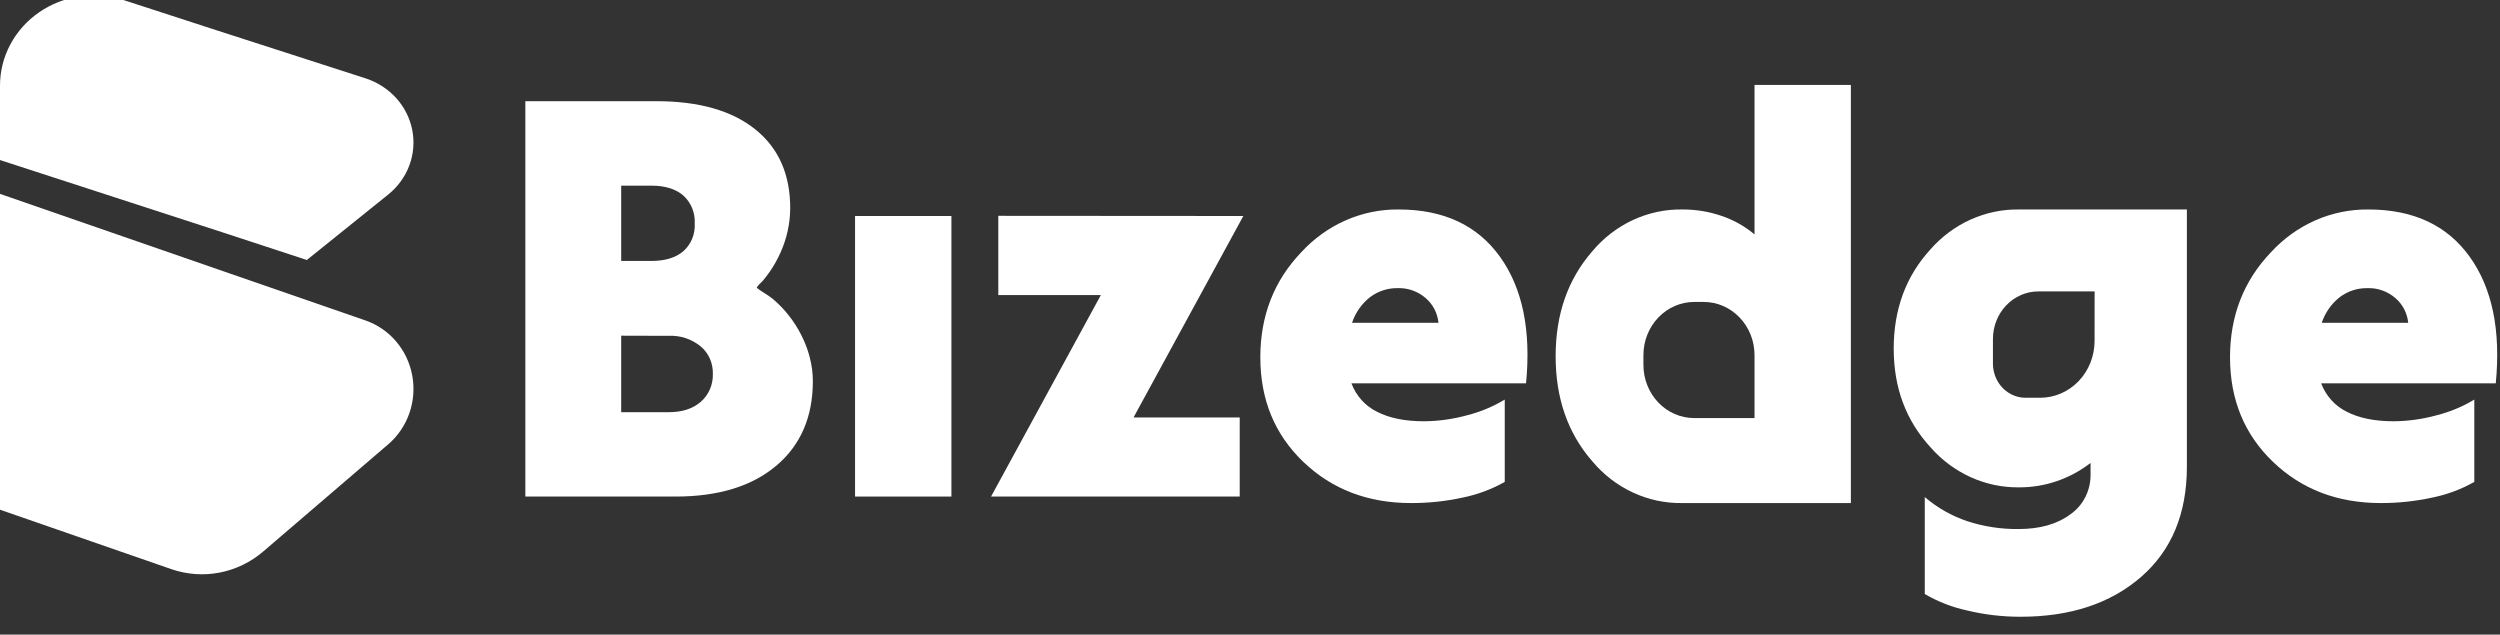
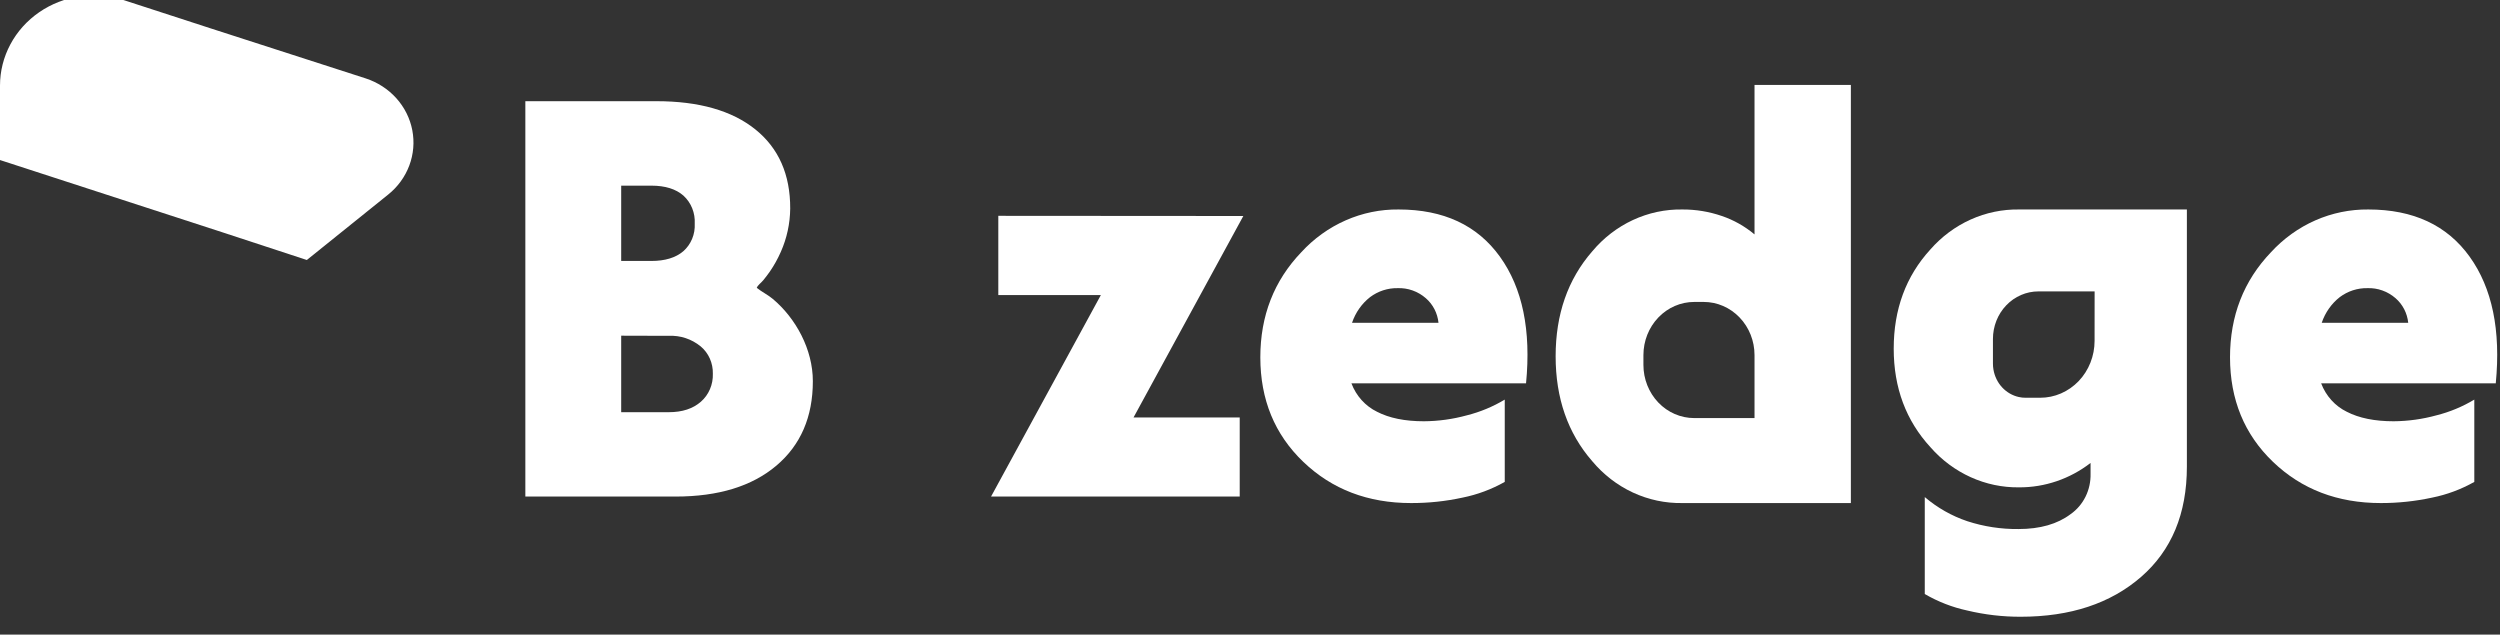
<svg xmlns="http://www.w3.org/2000/svg" width="130" height="33" viewBox="0 0 130 33" fill="none">
  <rect x="0" y="0" width="130" height="33" fill="#333333" stroke="none" />
  <path d="M35.129 25.821H27.318V5.262H34.133C36.342 5.262 38.056 5.75 39.273 6.725C40.49 7.701 41.096 9.074 41.091 10.845C41.083 11.625 40.916 12.394 40.601 13.101C40.444 13.457 40.256 13.796 40.037 14.115C39.929 14.27 39.813 14.423 39.694 14.568C39.576 14.713 39.4 14.828 39.352 14.969C39.617 15.179 39.924 15.327 40.188 15.546C41.387 16.554 42.268 18.17 42.268 19.822C42.268 21.681 41.634 23.146 40.368 24.216C39.101 25.286 37.355 25.821 35.129 25.821ZM32.302 9.654V13.57H33.864C34.582 13.57 35.138 13.401 35.533 13.063C35.731 12.889 35.888 12.668 35.991 12.419C36.094 12.171 36.14 11.9 36.126 11.63C36.141 11.357 36.096 11.084 35.995 10.832C35.894 10.58 35.739 10.355 35.542 10.175C35.148 9.828 34.591 9.654 33.873 9.654H32.302ZM32.302 17.456V21.434H34.779C35.481 21.434 36.037 21.251 36.45 20.886C36.652 20.709 36.812 20.487 36.919 20.235C37.026 19.984 37.077 19.71 37.068 19.435C37.075 19.163 37.021 18.893 36.912 18.646C36.802 18.399 36.639 18.183 36.436 18.013C35.964 17.629 35.377 17.434 34.779 17.463L32.302 17.456Z" fill="white" />
-   <path d="M44.463 25.821V11.232H49.474V25.821H44.463Z" fill="white" />
+   <path d="M44.463 25.821V11.232H49.474H44.463Z" fill="white" />
  <path d="M64.653 11.232L58.943 21.709H64.465V25.82H51.535L57.245 15.343H51.912V11.223L64.653 11.232Z" fill="white" />
  <path d="M73.375 26.159C71.131 26.159 69.263 25.445 67.773 24.018C66.282 22.591 65.537 20.779 65.537 18.581C65.537 16.424 66.246 14.602 67.665 13.118C68.319 12.405 69.106 11.84 69.977 11.457C70.848 11.074 71.784 10.882 72.729 10.893C75.062 10.893 76.817 11.71 77.994 13.344C79.17 14.977 79.624 17.174 79.354 19.934H70.274C70.521 20.587 70.998 21.116 71.607 21.412C72.244 21.741 73.057 21.906 74.045 21.906C74.799 21.901 75.551 21.797 76.281 21.596C76.97 21.423 77.632 21.148 78.247 20.779V25.059C77.559 25.446 76.819 25.722 76.051 25.876C75.171 26.067 74.274 26.162 73.375 26.159ZM72.674 14.984C72.163 14.975 71.663 15.138 71.247 15.448C70.813 15.787 70.485 16.253 70.305 16.787H74.802C74.751 16.286 74.514 15.826 74.142 15.506C73.731 15.149 73.208 14.963 72.674 14.984Z" fill="white" />
  <path d="M123.801 26.159C121.554 26.159 119.686 25.445 118.197 24.018C116.707 22.591 115.962 20.779 115.961 18.581C115.961 16.424 116.67 14.602 118.089 13.118C118.743 12.405 119.53 11.84 120.401 11.457C121.272 11.075 122.208 10.883 123.153 10.893C125.489 10.893 127.244 11.71 128.419 13.344C129.595 14.977 130.048 17.174 129.78 19.934H120.7C120.948 20.587 121.425 21.116 122.034 21.412C122.672 21.741 123.484 21.906 124.472 21.906C125.224 21.9 125.972 21.796 126.699 21.596C127.388 21.423 128.05 21.148 128.664 20.779V25.059C127.977 25.447 127.237 25.722 126.47 25.876C125.592 26.066 124.697 26.161 123.801 26.159ZM123.1 14.984C122.588 14.975 122.087 15.138 121.671 15.448C121.237 15.787 120.91 16.253 120.729 16.787H125.228C125.176 16.286 124.939 15.826 124.568 15.506C124.157 15.149 123.634 14.963 123.1 14.984Z" fill="white" />
  <path d="M104.998 10.893C104.13 10.879 103.269 11.057 102.471 11.417C101.674 11.776 100.959 12.309 100.373 12.979C99.106 14.367 98.473 16.085 98.473 18.132C98.473 20.162 99.11 21.871 100.385 23.257C100.969 23.924 101.682 24.454 102.475 24.813C103.269 25.173 104.126 25.353 104.991 25.342C106.329 25.349 107.632 24.904 108.709 24.074V24.638C108.719 25.051 108.629 25.46 108.448 25.827C108.266 26.194 107.999 26.506 107.671 26.736C106.986 27.252 106.083 27.51 104.964 27.51C104.06 27.52 103.161 27.383 102.298 27.102C101.493 26.831 100.744 26.406 100.088 25.848V30.889C100.779 31.291 101.524 31.58 102.298 31.747C103.208 31.965 104.139 32.073 105.072 32.071C107.658 32.071 109.745 31.381 111.334 30.002C112.922 28.622 113.717 26.712 113.718 24.269V10.893H104.998ZM108.918 17.726C108.918 18.114 108.845 18.498 108.703 18.857C108.561 19.216 108.353 19.542 108.091 19.817C107.828 20.091 107.516 20.309 107.173 20.458C106.83 20.607 106.463 20.683 106.091 20.683H105.329C105.21 20.684 105.091 20.671 104.974 20.644C104.645 20.57 104.344 20.395 104.11 20.143C103.876 19.89 103.72 19.57 103.66 19.223C103.642 19.119 103.632 19.012 103.633 18.906V17.625C103.633 17.301 103.694 16.979 103.812 16.679C103.931 16.379 104.105 16.106 104.325 15.877C104.544 15.647 104.805 15.465 105.092 15.341C105.379 15.217 105.686 15.153 105.997 15.153H108.92L108.918 17.726Z" fill="white" />
  <path d="M91.235 4.416V12.189C90.729 11.765 90.154 11.441 89.537 11.232C88.877 11.004 88.186 10.89 87.49 10.893C86.602 10.877 85.721 11.065 84.909 11.442C84.098 11.819 83.375 12.377 82.791 13.077C81.525 14.532 80.893 16.348 80.893 18.526C80.893 20.705 81.525 22.521 82.791 23.976C83.375 24.676 84.098 25.234 84.909 25.611C85.721 25.988 86.602 26.175 87.49 26.159H91.235H96.245V4.416H91.235ZM91.235 21.74H88.1C87.399 21.74 86.727 21.449 86.232 20.931C85.737 20.413 85.458 19.71 85.458 18.978V18.462C85.459 17.73 85.737 17.028 86.233 16.51C86.728 15.992 87.4 15.701 88.1 15.701H88.593C89.294 15.701 89.966 15.993 90.461 16.511C90.957 17.029 91.235 17.731 91.235 18.464V21.74Z" fill="white" />
-   <path d="M19.011 16.666L11.948 14.221L0 10.082V26.505L8.906 29.594C9.715 29.875 10.581 29.937 11.42 29.775C12.259 29.613 13.044 29.232 13.698 28.669L20.186 23.105C20.686 22.677 21.065 22.121 21.285 21.493C21.505 20.865 21.558 20.188 21.438 19.533C21.319 18.877 21.031 18.265 20.604 17.762C20.178 17.258 19.628 16.88 19.011 16.666Z" fill="white" />
  <path d="M11.566 12.08L15.955 13.52L20.183 10.119C20.683 9.719 21.062 9.197 21.283 8.608C21.504 8.02 21.558 7.385 21.439 6.77C21.321 6.154 21.034 5.581 20.608 5.107C20.182 4.634 19.633 4.278 19.017 4.077L10.962 1.478L6.446 0.01C5.712 -0.231 4.93 -0.299 4.163 -0.19C3.396 -0.081 2.667 0.203 2.037 0.637C1.406 1.072 0.893 1.644 0.539 2.308C0.184 2.971 -0 3.706 1.65285e-07 4.452V8.322L11.566 12.08Z" fill="white" />
</svg>